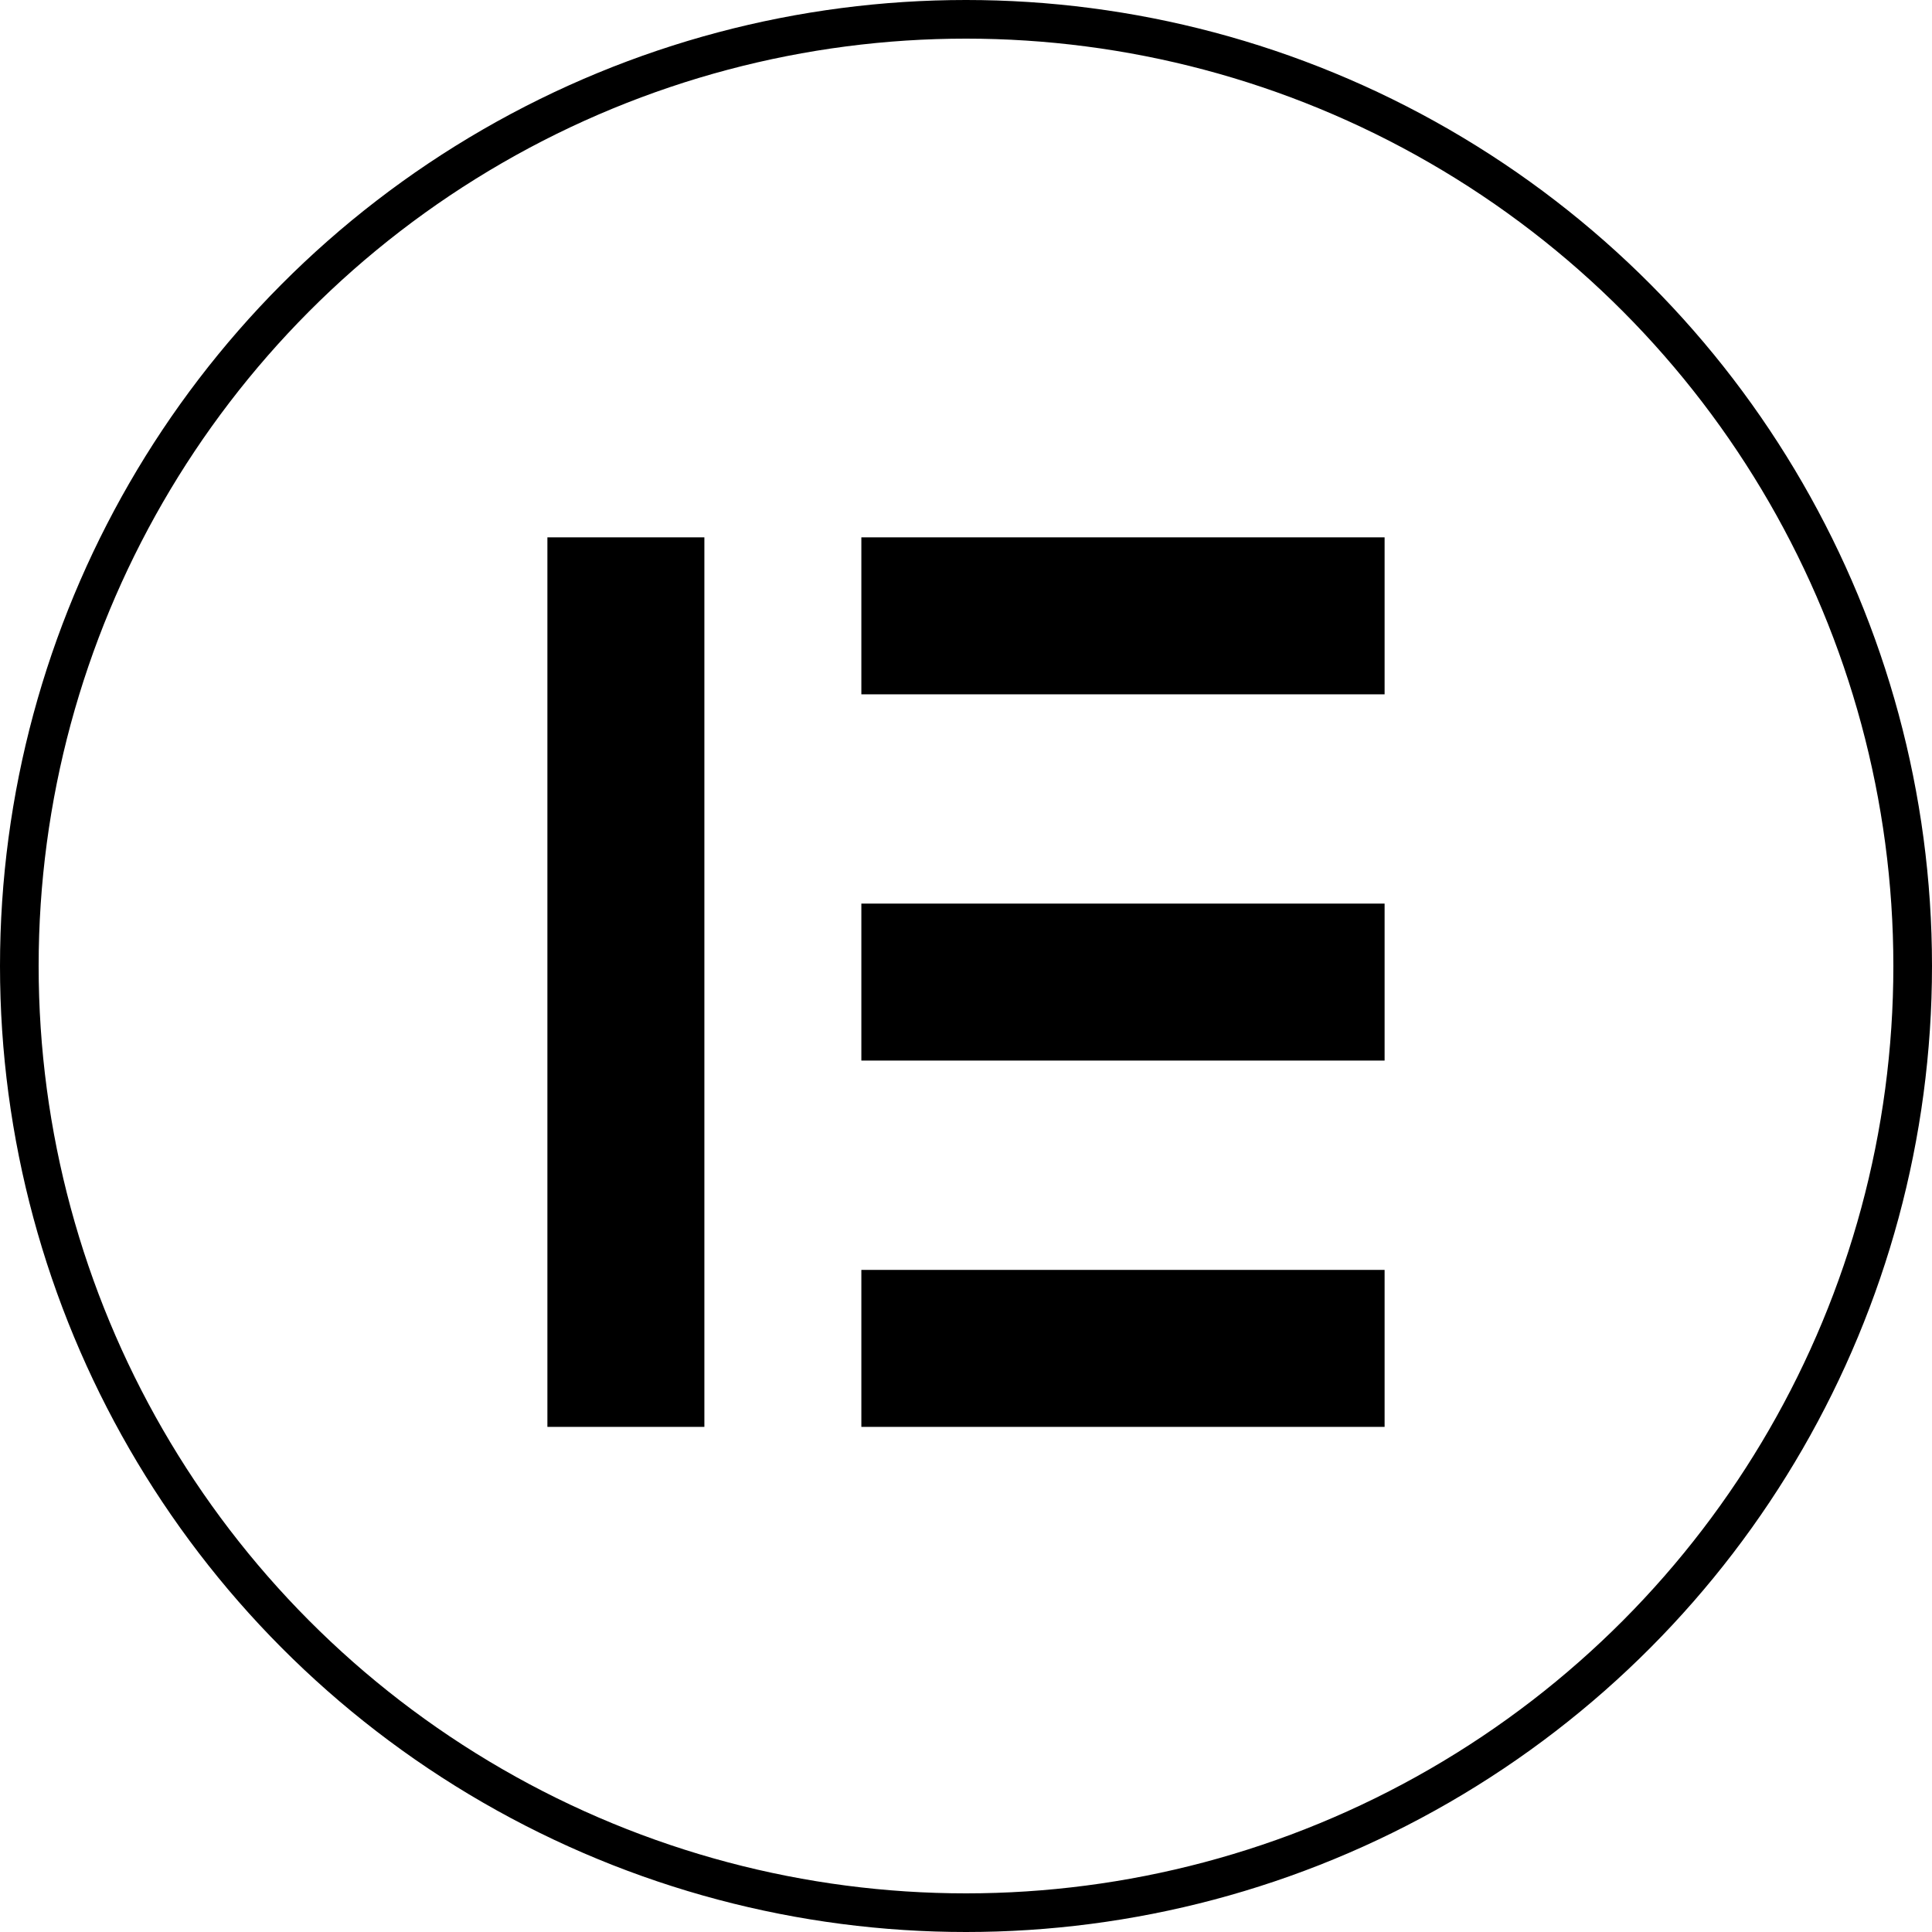
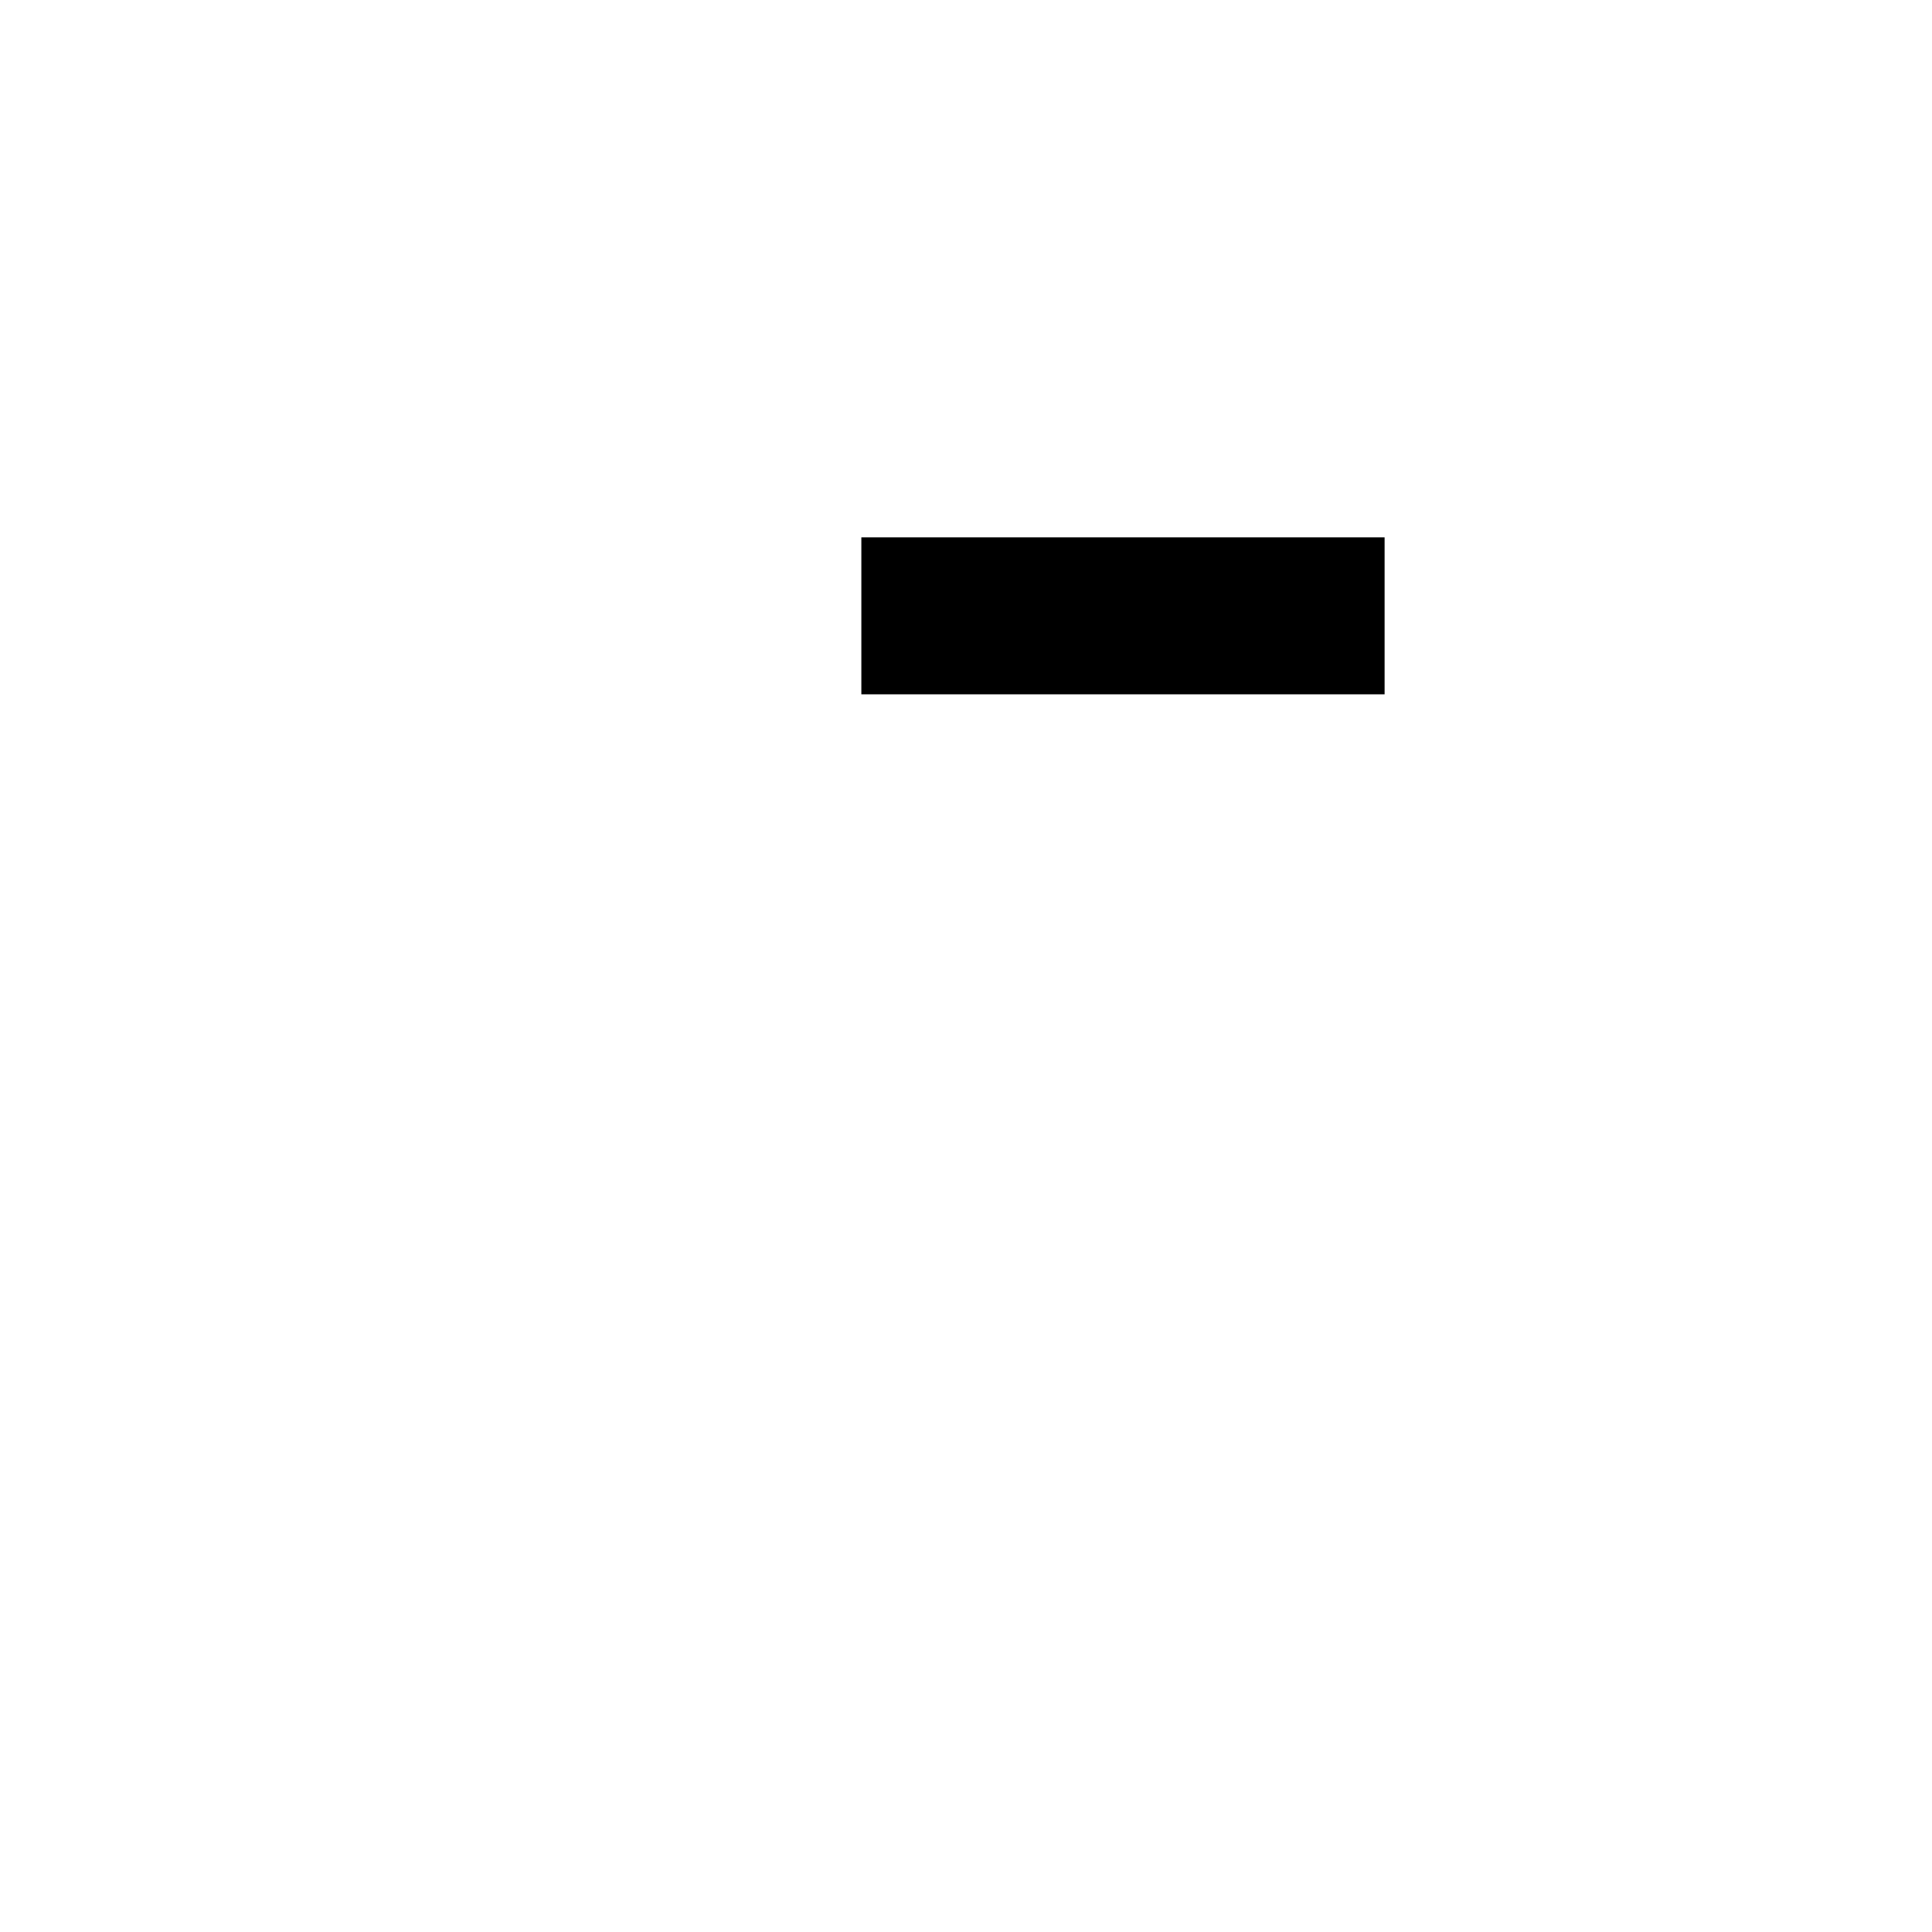
<svg xmlns="http://www.w3.org/2000/svg" width="60" height="60" viewBox="0 0 60 60" fill="none">
-   <circle cx="30" cy="30" r="29.4" stroke="black" stroke-width="1.2" />
-   <rect x="17" y="16.688" width="4.875" height="27.625" fill="black" />
  <rect x="43" y="16.688" width="4.875" height="16.25" transform="rotate(90 43 16.688)" fill="black" />
-   <rect x="43" y="28.062" width="4.875" height="16.25" transform="rotate(90 43 28.062)" fill="black" />
-   <rect x="43" y="39.438" width="4.875" height="16.25" transform="rotate(90 43 39.438)" fill="black" />
</svg>